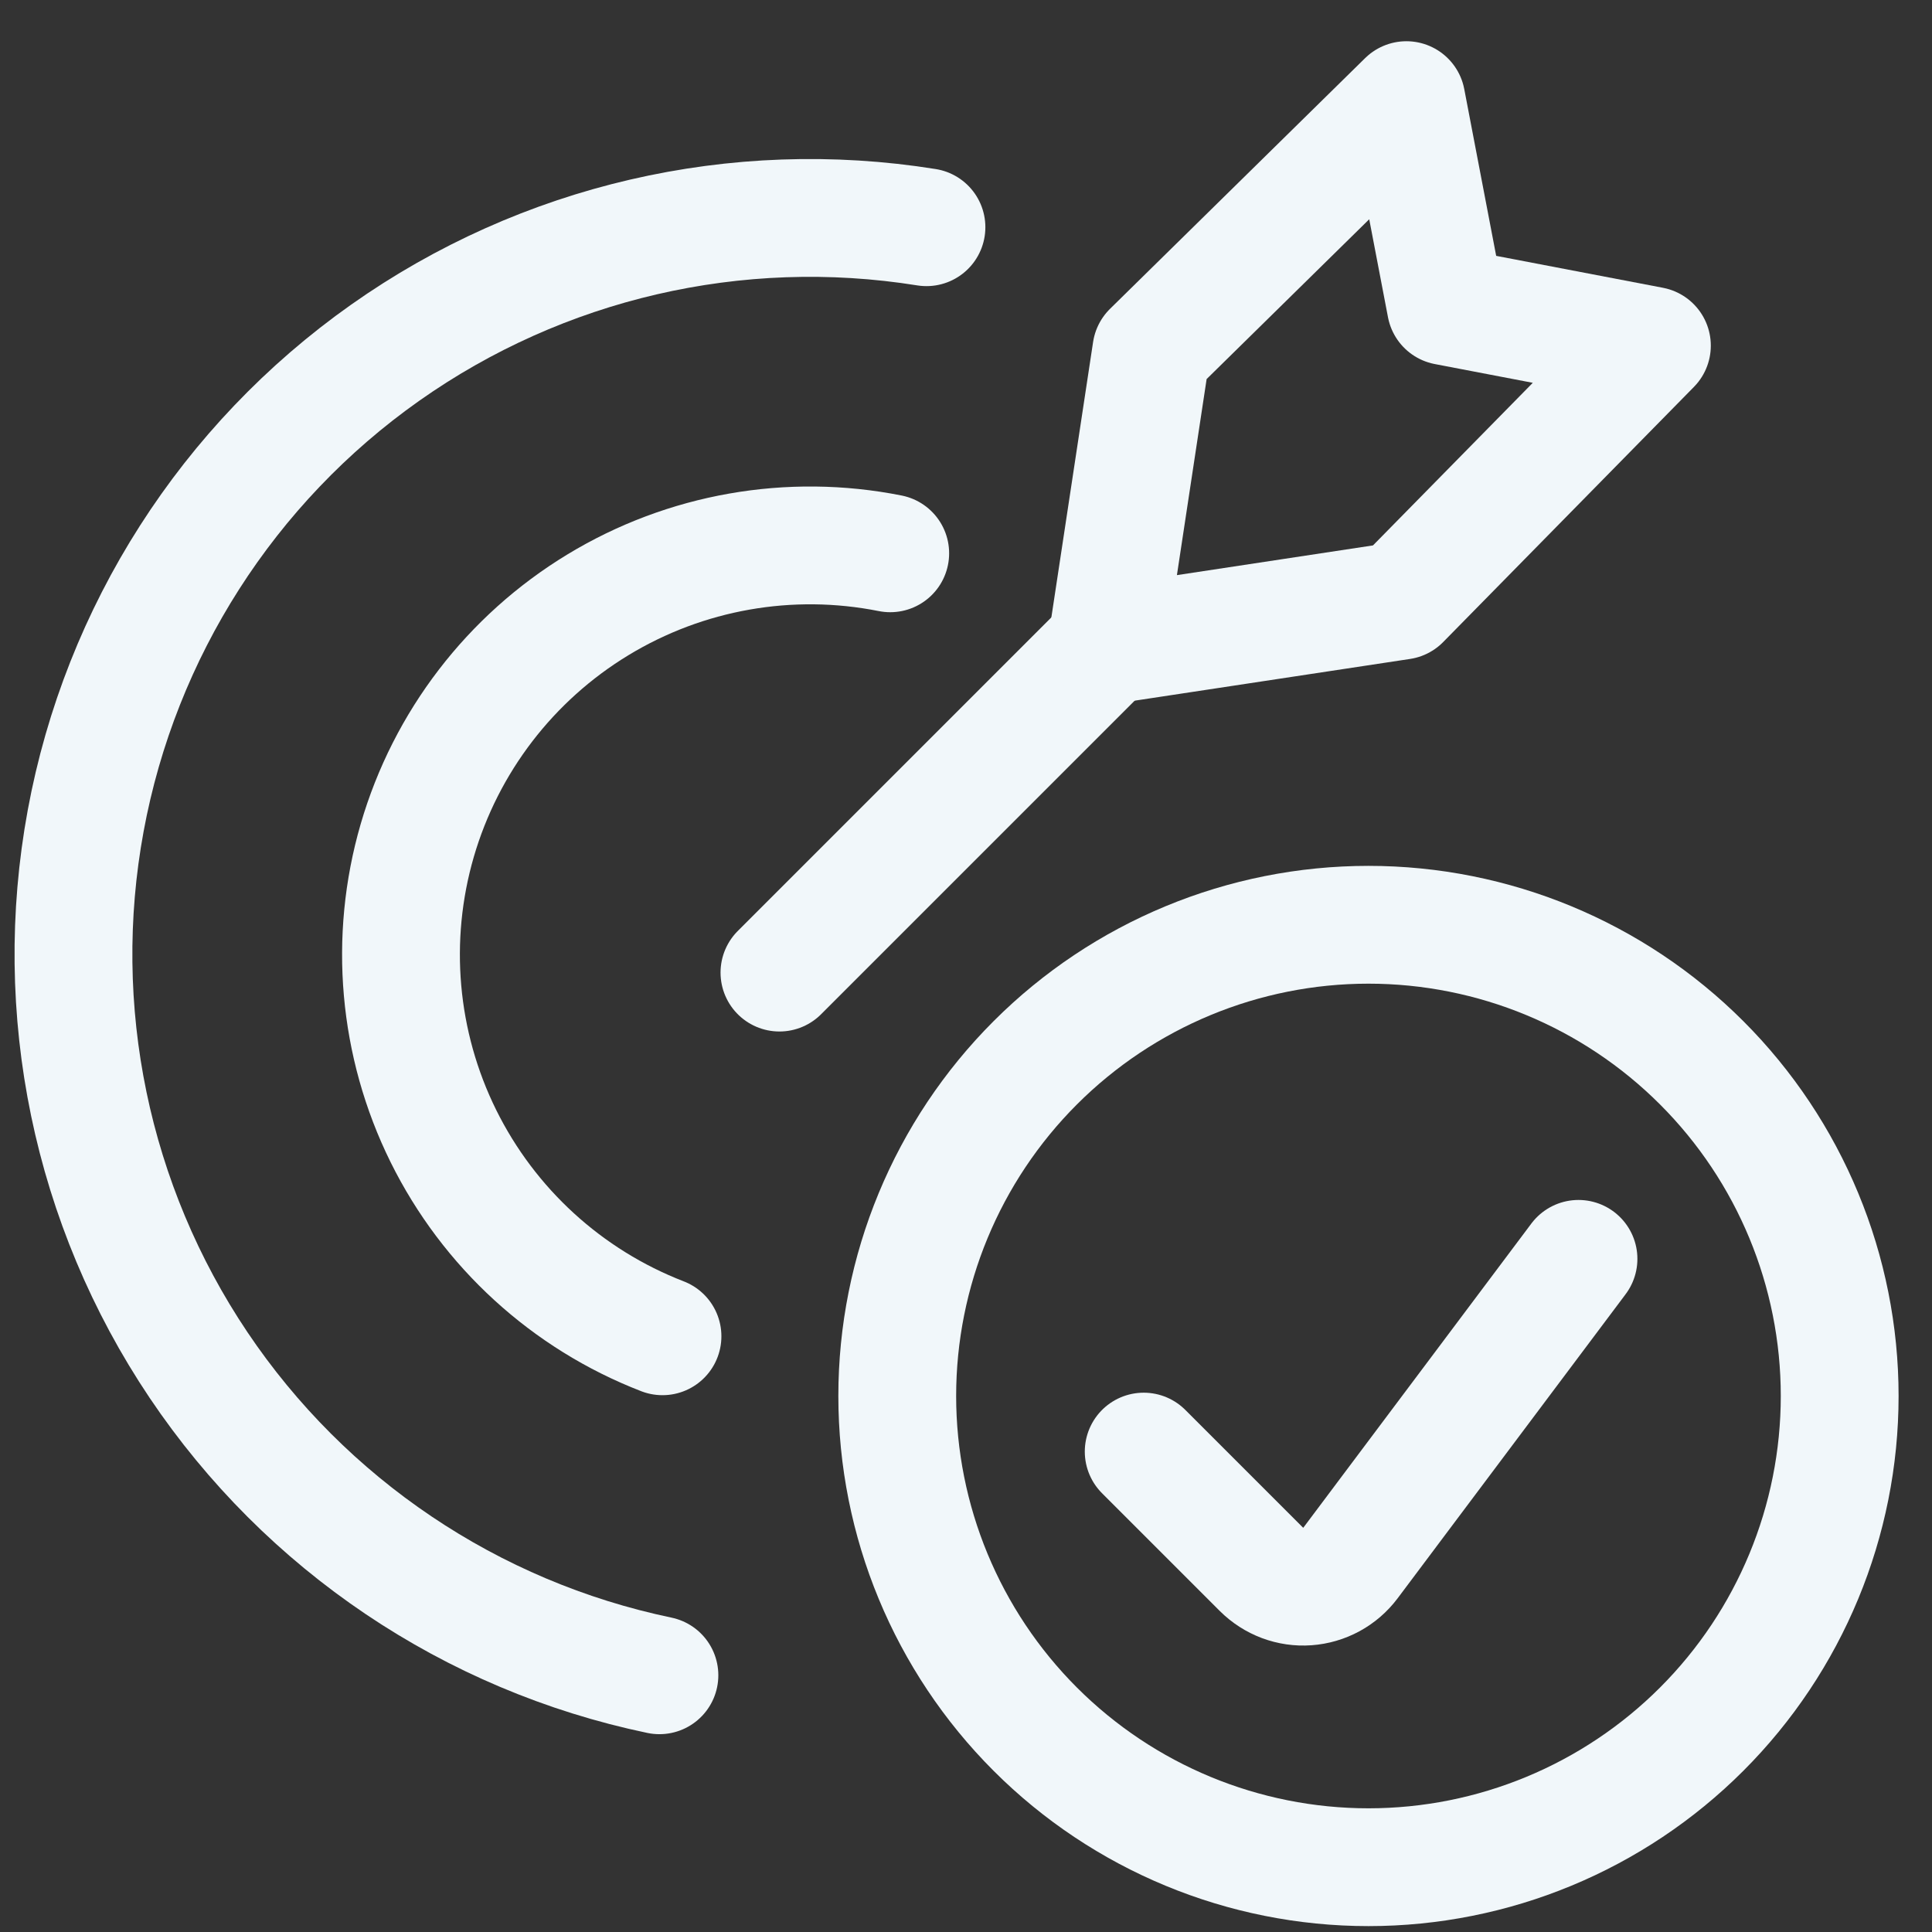
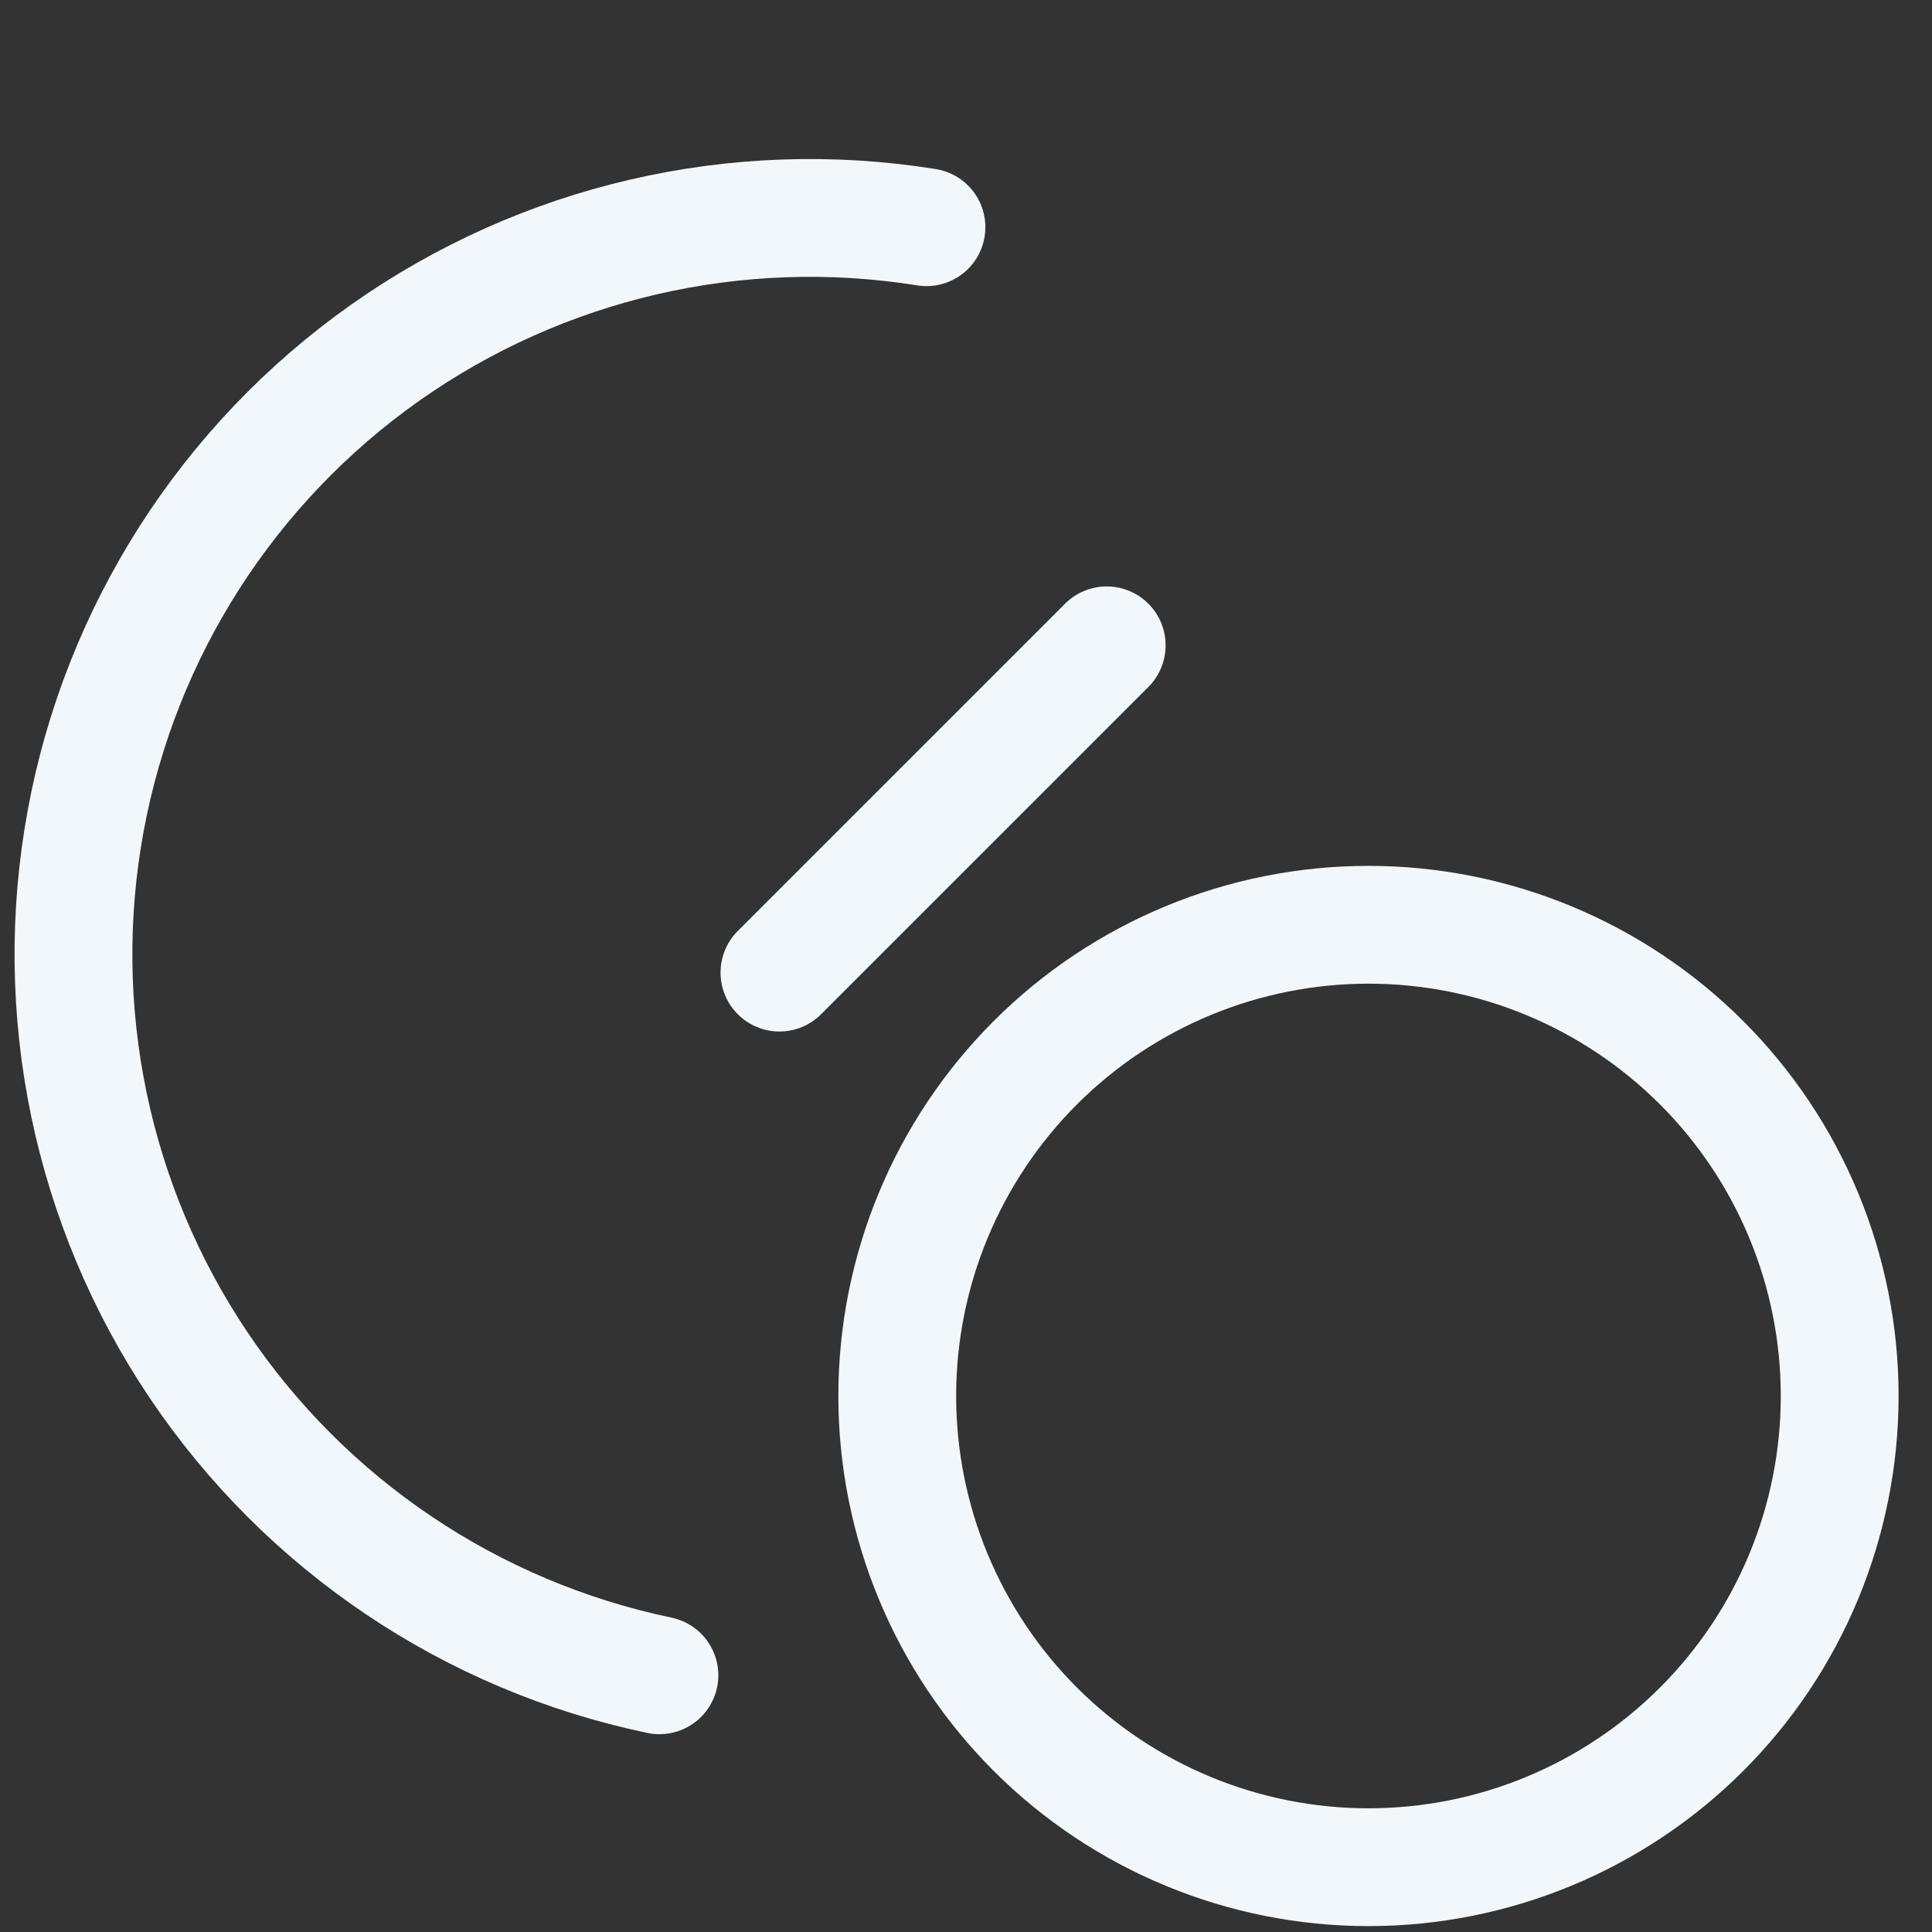
<svg xmlns="http://www.w3.org/2000/svg" width="41" height="41" viewBox="0 0 41 41" fill="none">
  <rect x="0" y="0" width="41" height="41" fill="#333333" stroke="none" />
-   <path d="M14.059 28.358C12.032 27.574 10.373 26.057 9.409 24.108C8.446 22.16 8.248 19.921 8.855 17.834C9.463 15.746 10.83 13.963 12.689 12.835C14.547 11.707 16.761 11.317 18.892 11.742" stroke="#F1F7FA" stroke-width="2.5" stroke-linecap="round" stroke-linejoin="round" />
  <path d="M13.994 35.552C9.998 34.718 6.488 32.354 4.212 28.966C1.937 25.577 1.078 21.433 1.818 17.419C2.558 13.405 4.839 9.84 8.173 7.486C11.508 5.132 15.63 4.176 19.661 4.822" stroke="#F1F7FA" stroke-width="2.5" stroke-linecap="round" stroke-linejoin="round" />
  <path d="M16.541 20.64L23.486 13.695" stroke="#F1F7FA" stroke-width="2.5" stroke-linecap="round" stroke-linejoin="round" />
-   <path d="M23.486 13.695L24.433 7.445L29.846 2.125L30.683 6.498L35.056 7.335L29.736 12.748L23.486 13.695Z" stroke="#F1F7FA" stroke-width="2.5" stroke-linecap="round" stroke-linejoin="round" />
  <path d="M19.041 29.625C19.041 32.277 20.095 34.821 21.97 36.696C23.845 38.571 26.389 39.625 29.041 39.625C31.693 39.625 34.237 38.571 36.112 36.696C37.987 34.821 39.041 32.277 39.041 29.625C39.041 26.973 37.987 24.429 36.112 22.554C34.237 20.679 31.693 19.625 29.041 19.625C26.389 19.625 23.845 20.679 21.97 22.554C20.095 24.429 19.041 26.973 19.041 29.625Z" stroke="#F1F7FA" stroke-width="2.5" stroke-linecap="round" stroke-linejoin="round" />
-   <path d="M33.498 26.715L28.657 33.172C28.549 33.315 28.412 33.433 28.254 33.519C28.097 33.604 27.923 33.655 27.744 33.668C27.566 33.681 27.386 33.655 27.218 33.592C27.051 33.529 26.898 33.431 26.771 33.305L24.271 30.805" stroke="#F1F7FA" stroke-width="2.5" stroke-linecap="round" stroke-linejoin="round" />
</svg>